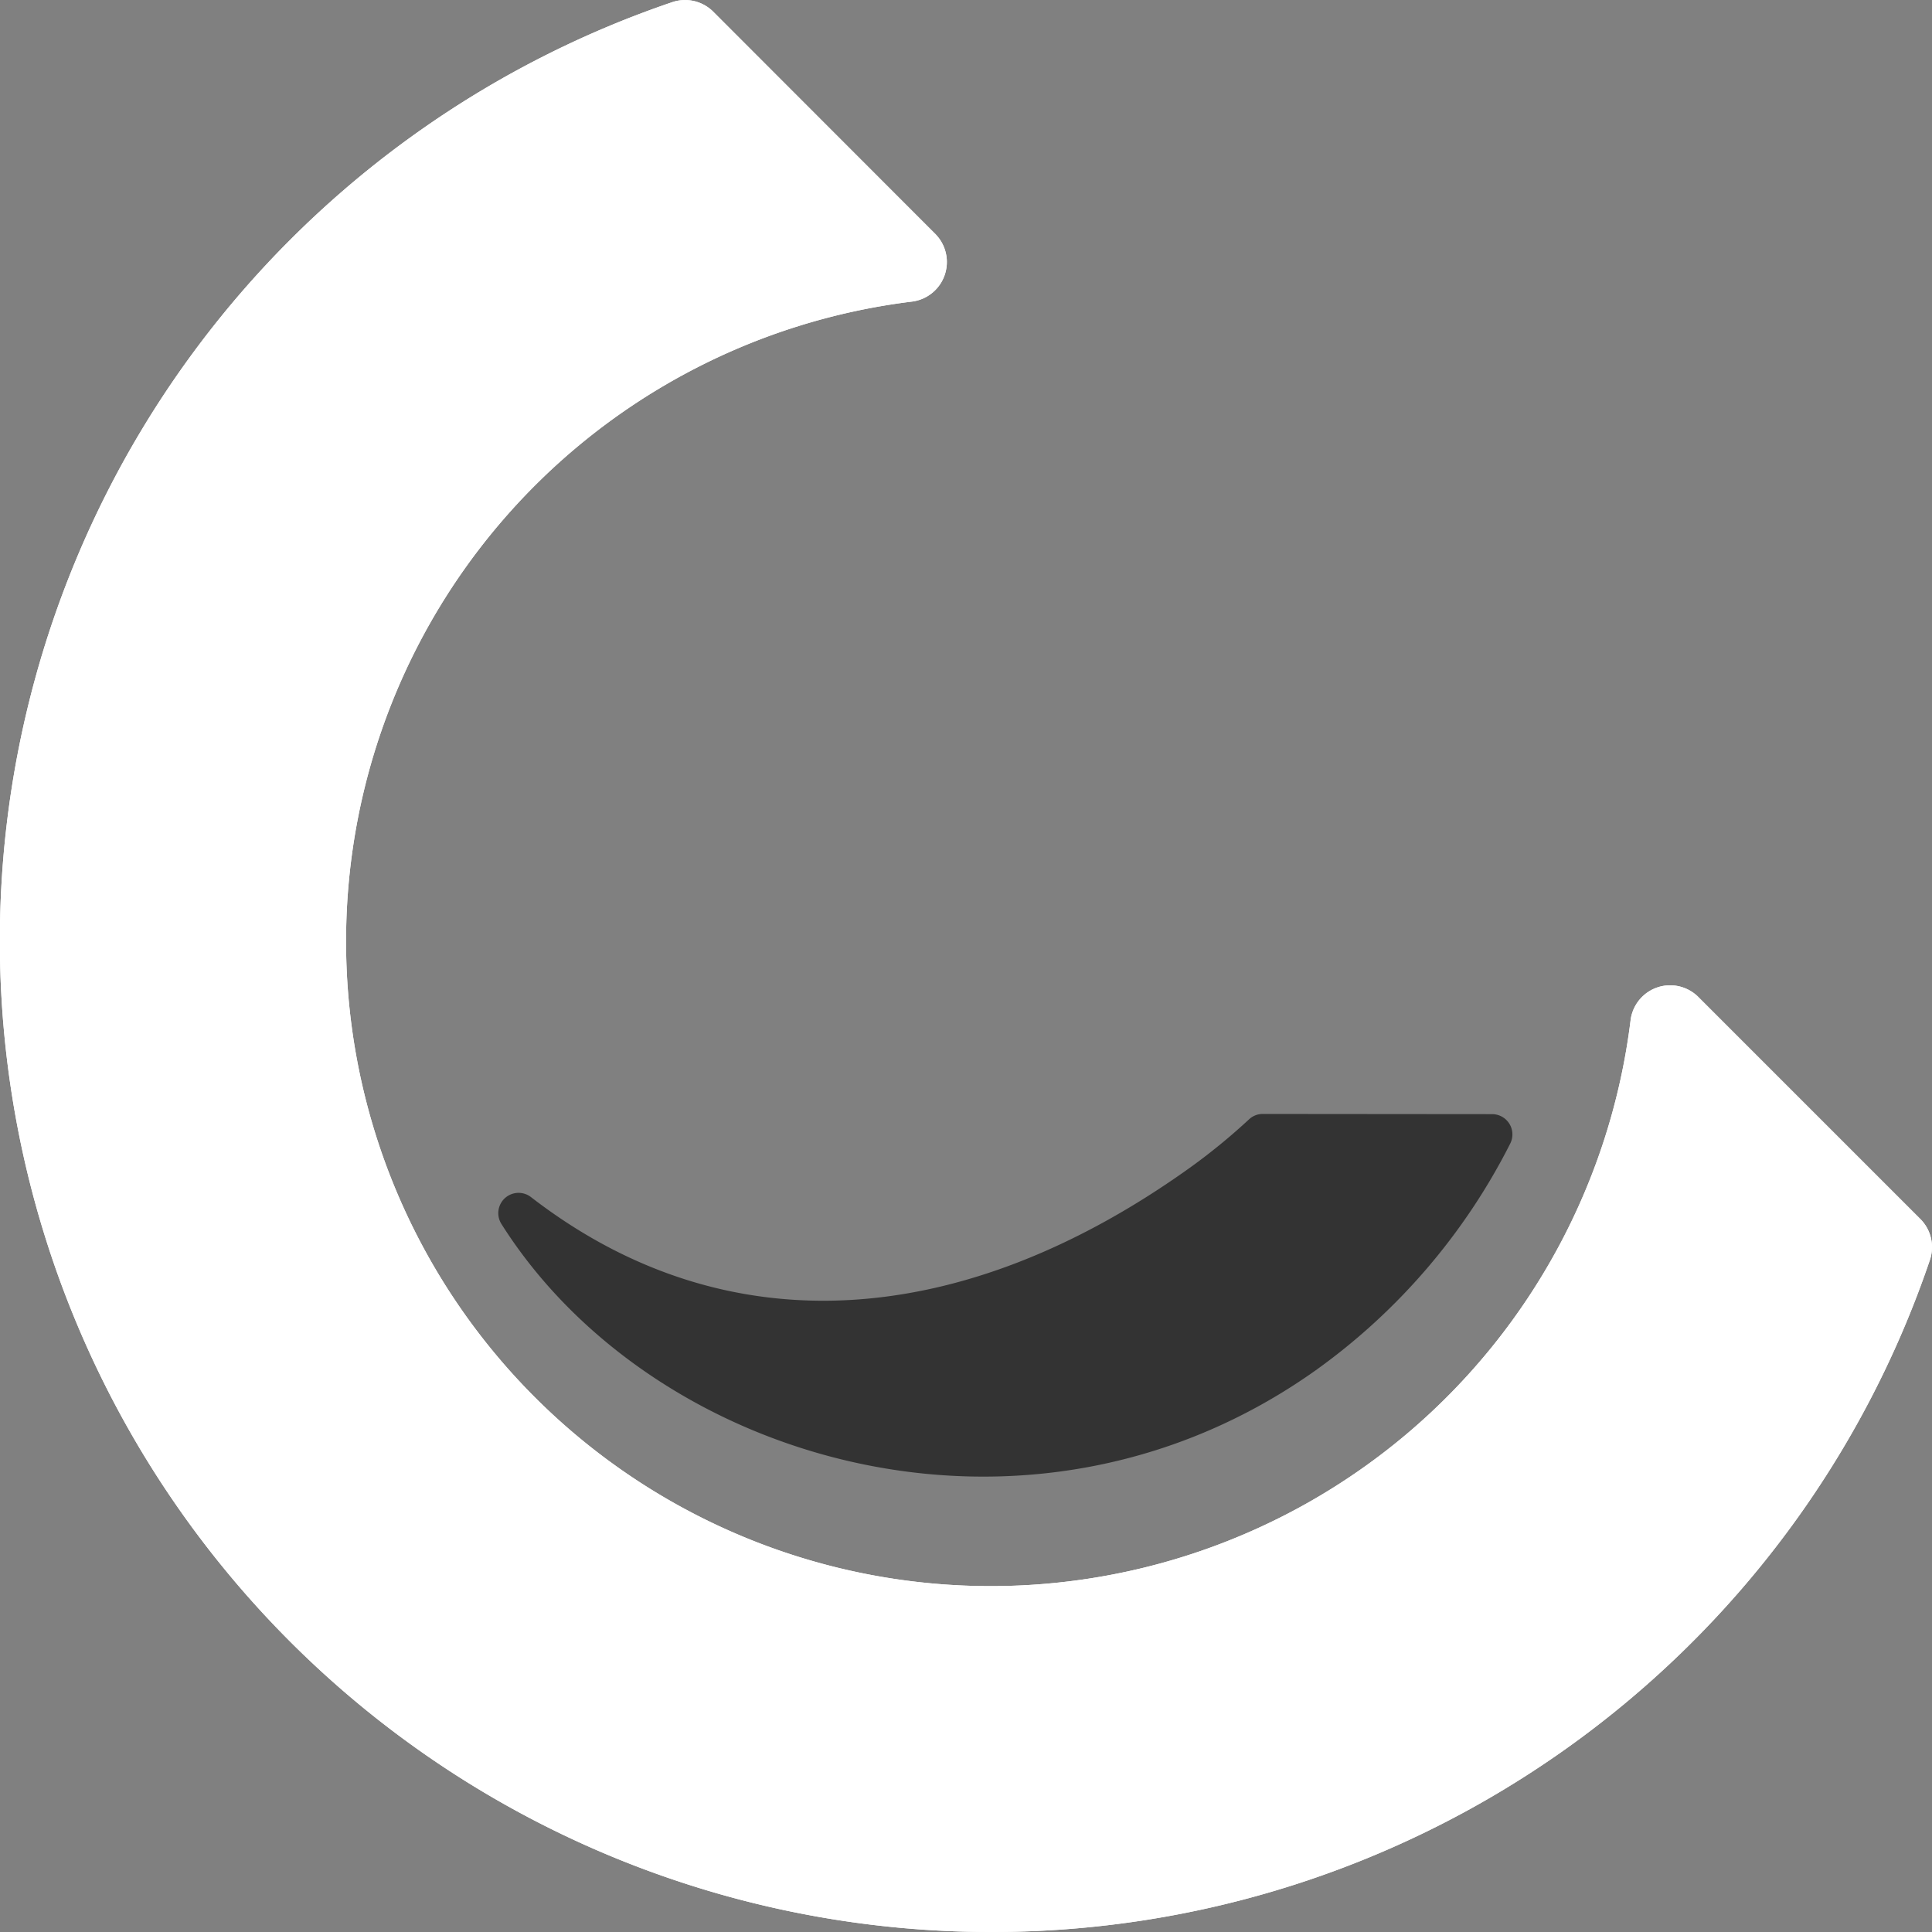
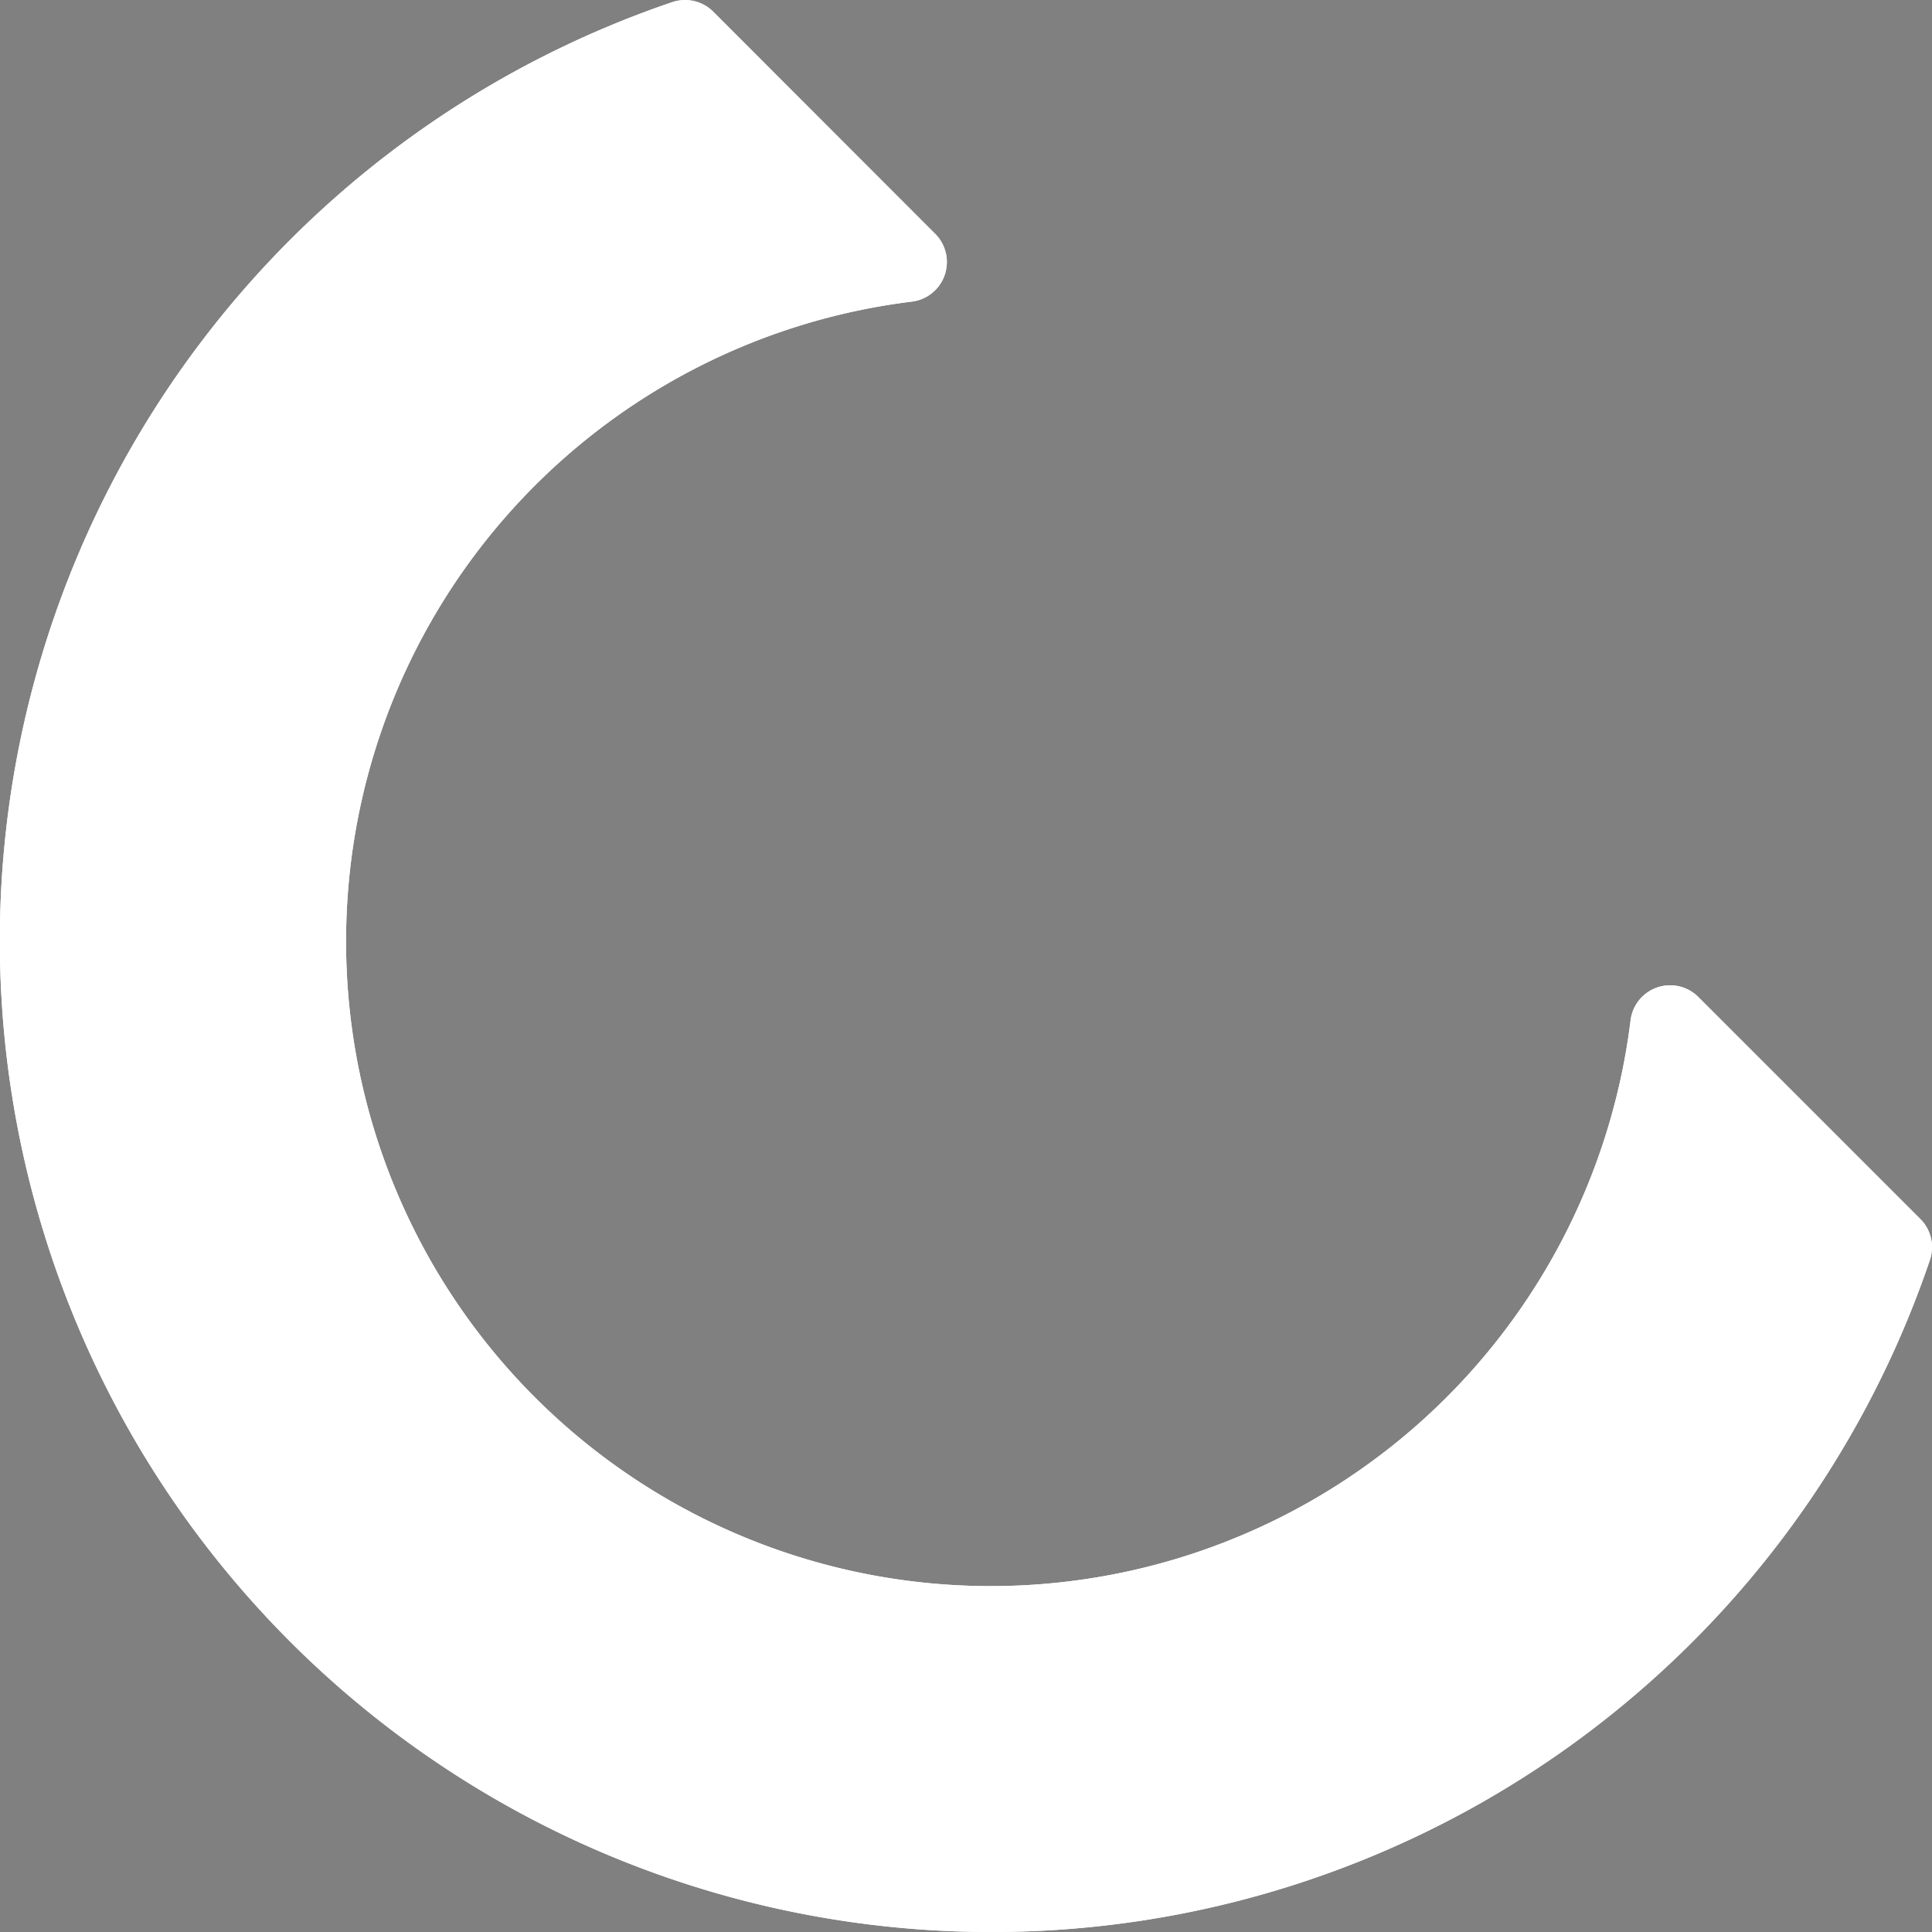
<svg xmlns="http://www.w3.org/2000/svg" id="Layer_1" data-name="Layer 1" viewBox="0 0 387.7 387.7">
  <rect x="0" y="0" width="387.7" height="387.7" fill="#808080" stroke="none" />
  <defs>
    <style>.cls-1{fill:#fff;}.cls-2{opacity:0.6;}</style>
  </defs>
  <title>logo-white-naked</title>
  <path class="cls-1" d="M198.9,387.7A198.92,198.92,0,0,1,134.94.42h0a8,8,0,0,1,8.17,1.91L187.74,47a8,8,0,0,1-4.65,13.51h0A129.37,129.37,0,1,0,327.23,204.61h0A8,8,0,0,1,340.74,200l44.64,44.64a8,8,0,0,1,1.91,8.17h0A198.73,198.73,0,0,1,198.9,387.7Z" />
  <path class="cls-1" d="M198.9,387.7A198.92,198.92,0,0,1,134.94.42h0a8,8,0,0,1,8.17,1.91L187.74,47a8,8,0,0,1-4.65,13.51h0A129.37,129.37,0,1,0,327.23,204.61h0A8,8,0,0,1,340.74,200l44.64,44.64a8,8,0,0,1,1.91,8.17h0A198.73,198.73,0,0,1,198.9,387.7Z" />
-   <path class="cls-2" d="M253.42,223.54a4,4,0,0,0-2.76,1.07,122.81,122.81,0,0,1-12.37,10.07c-44.64,31.73-92,36.26-131.73,5.55a4.07,4.07,0,0,0-5.93,5.4l.13.21C131.19,293.69,206.61,315.75,264,275a125.57,125.57,0,0,0,39.06-45.51,4.07,4.07,0,0,0-3.64-5.91Z" />
</svg>